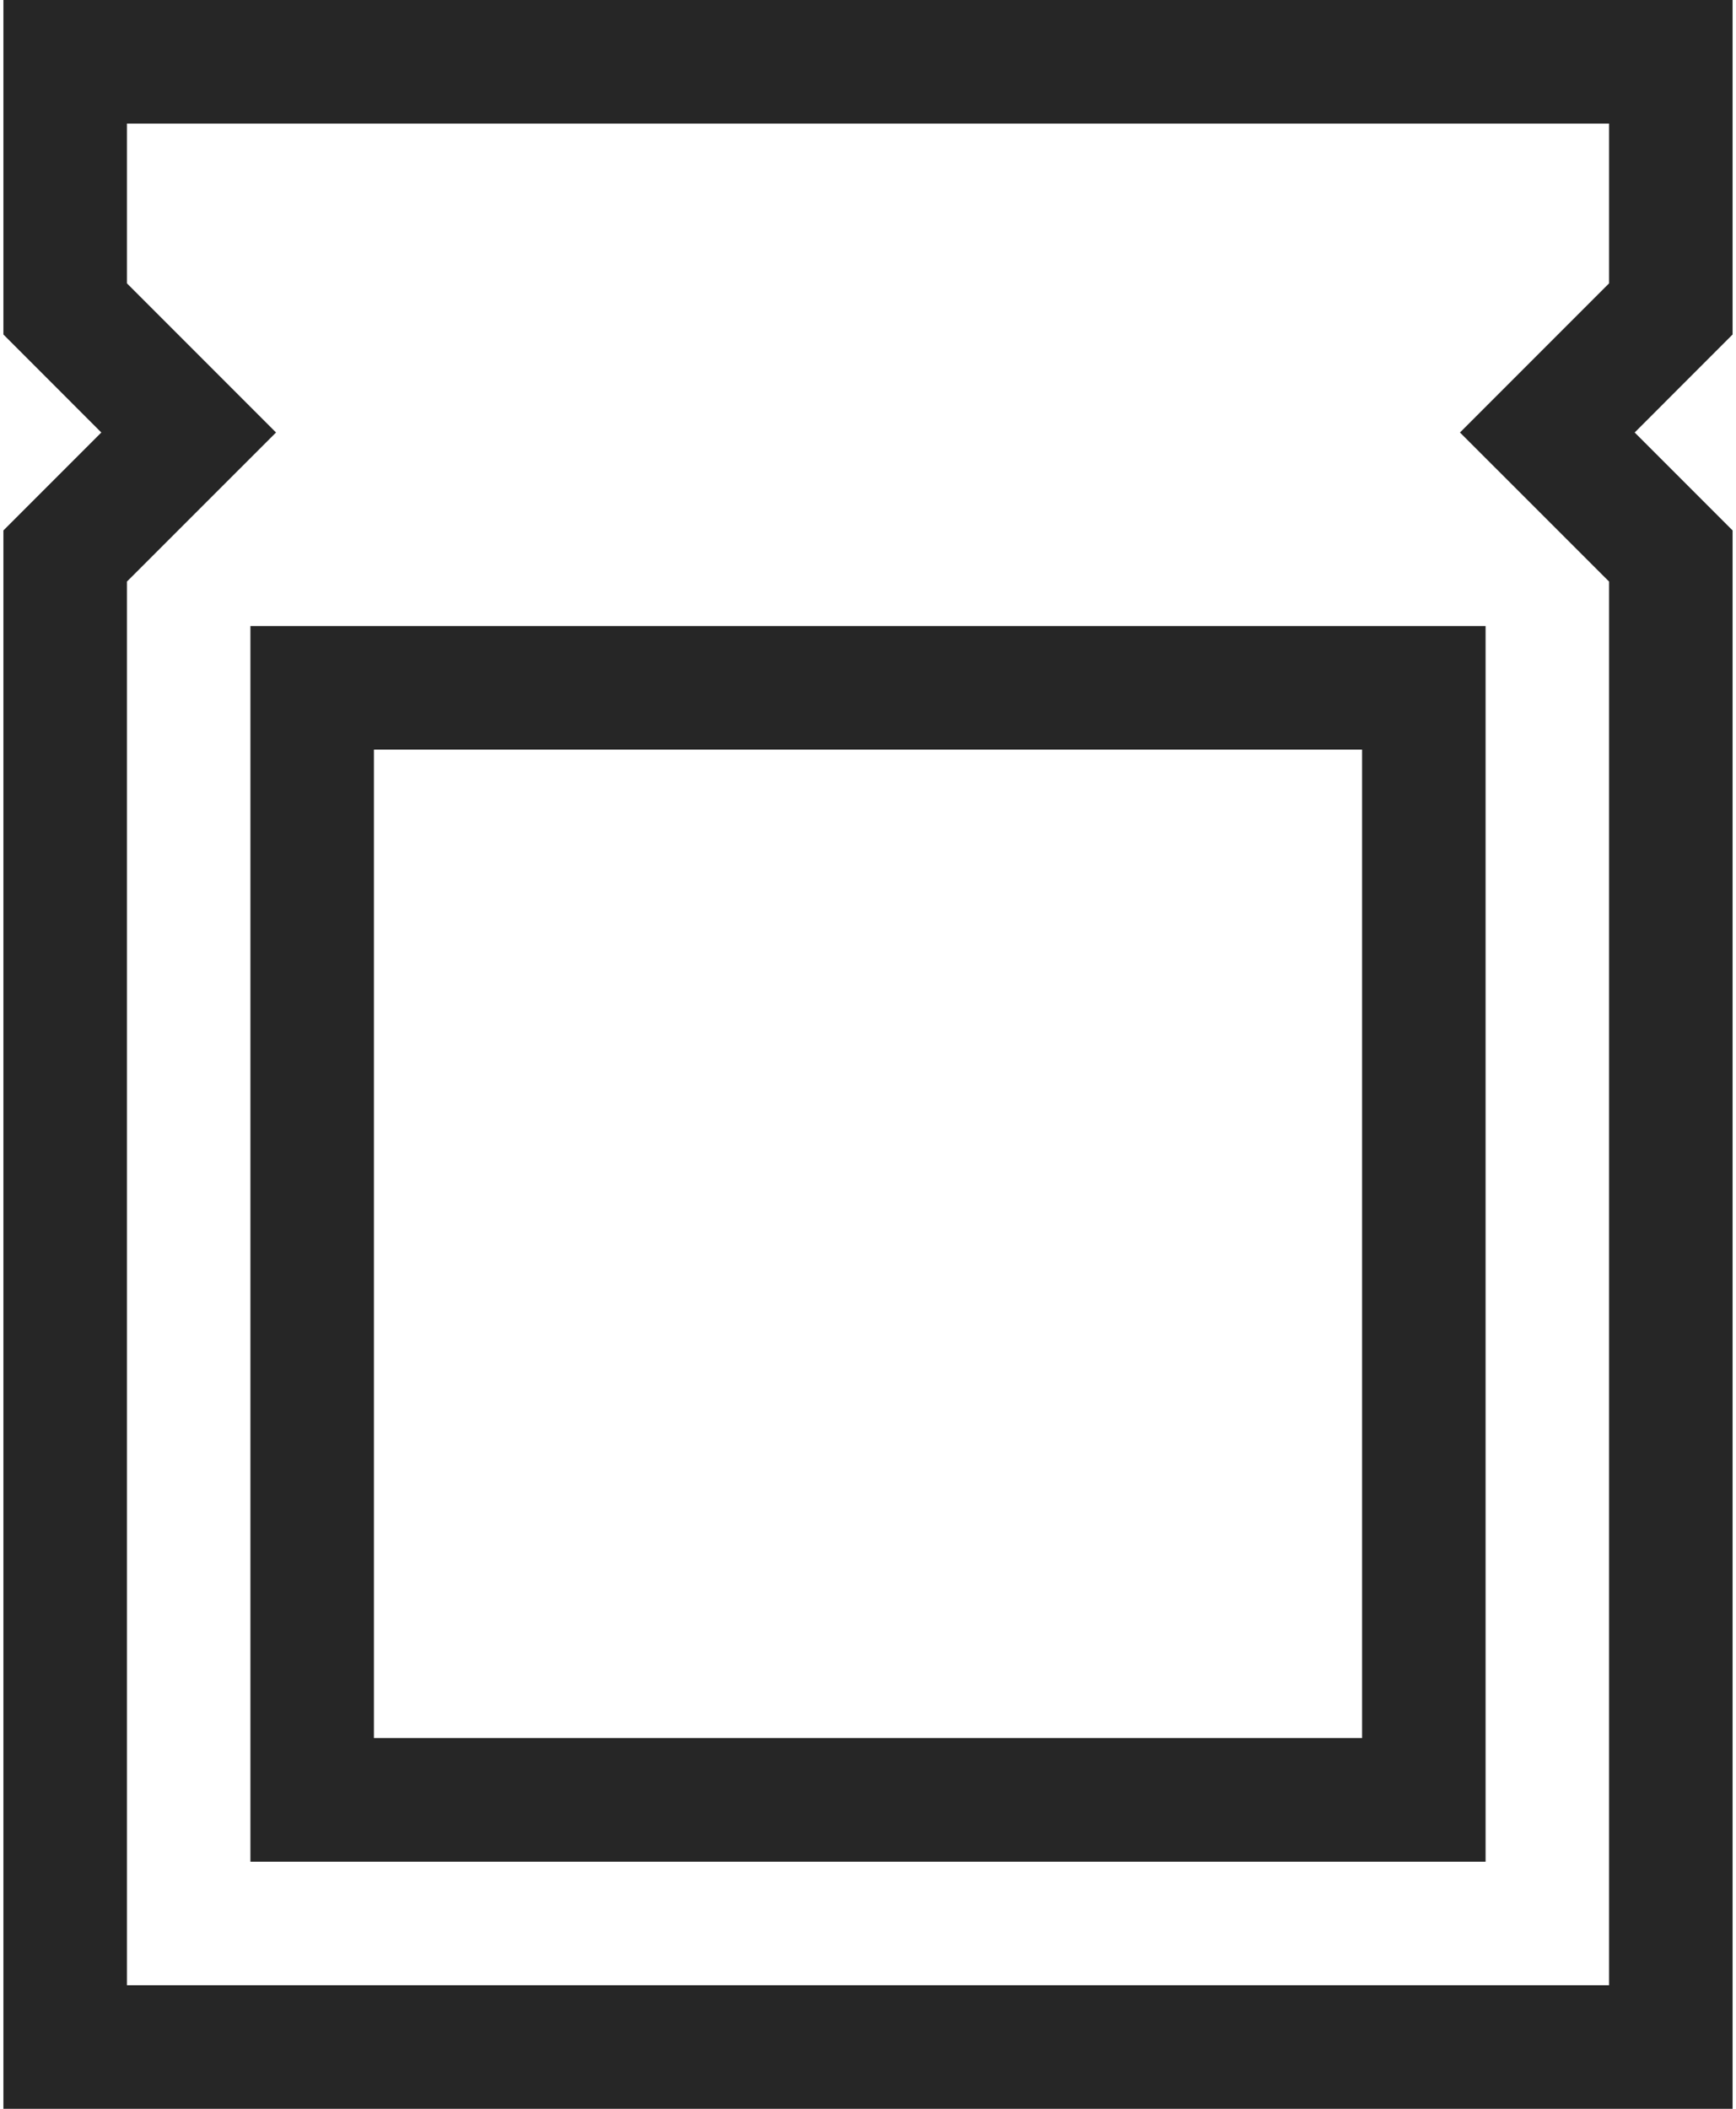
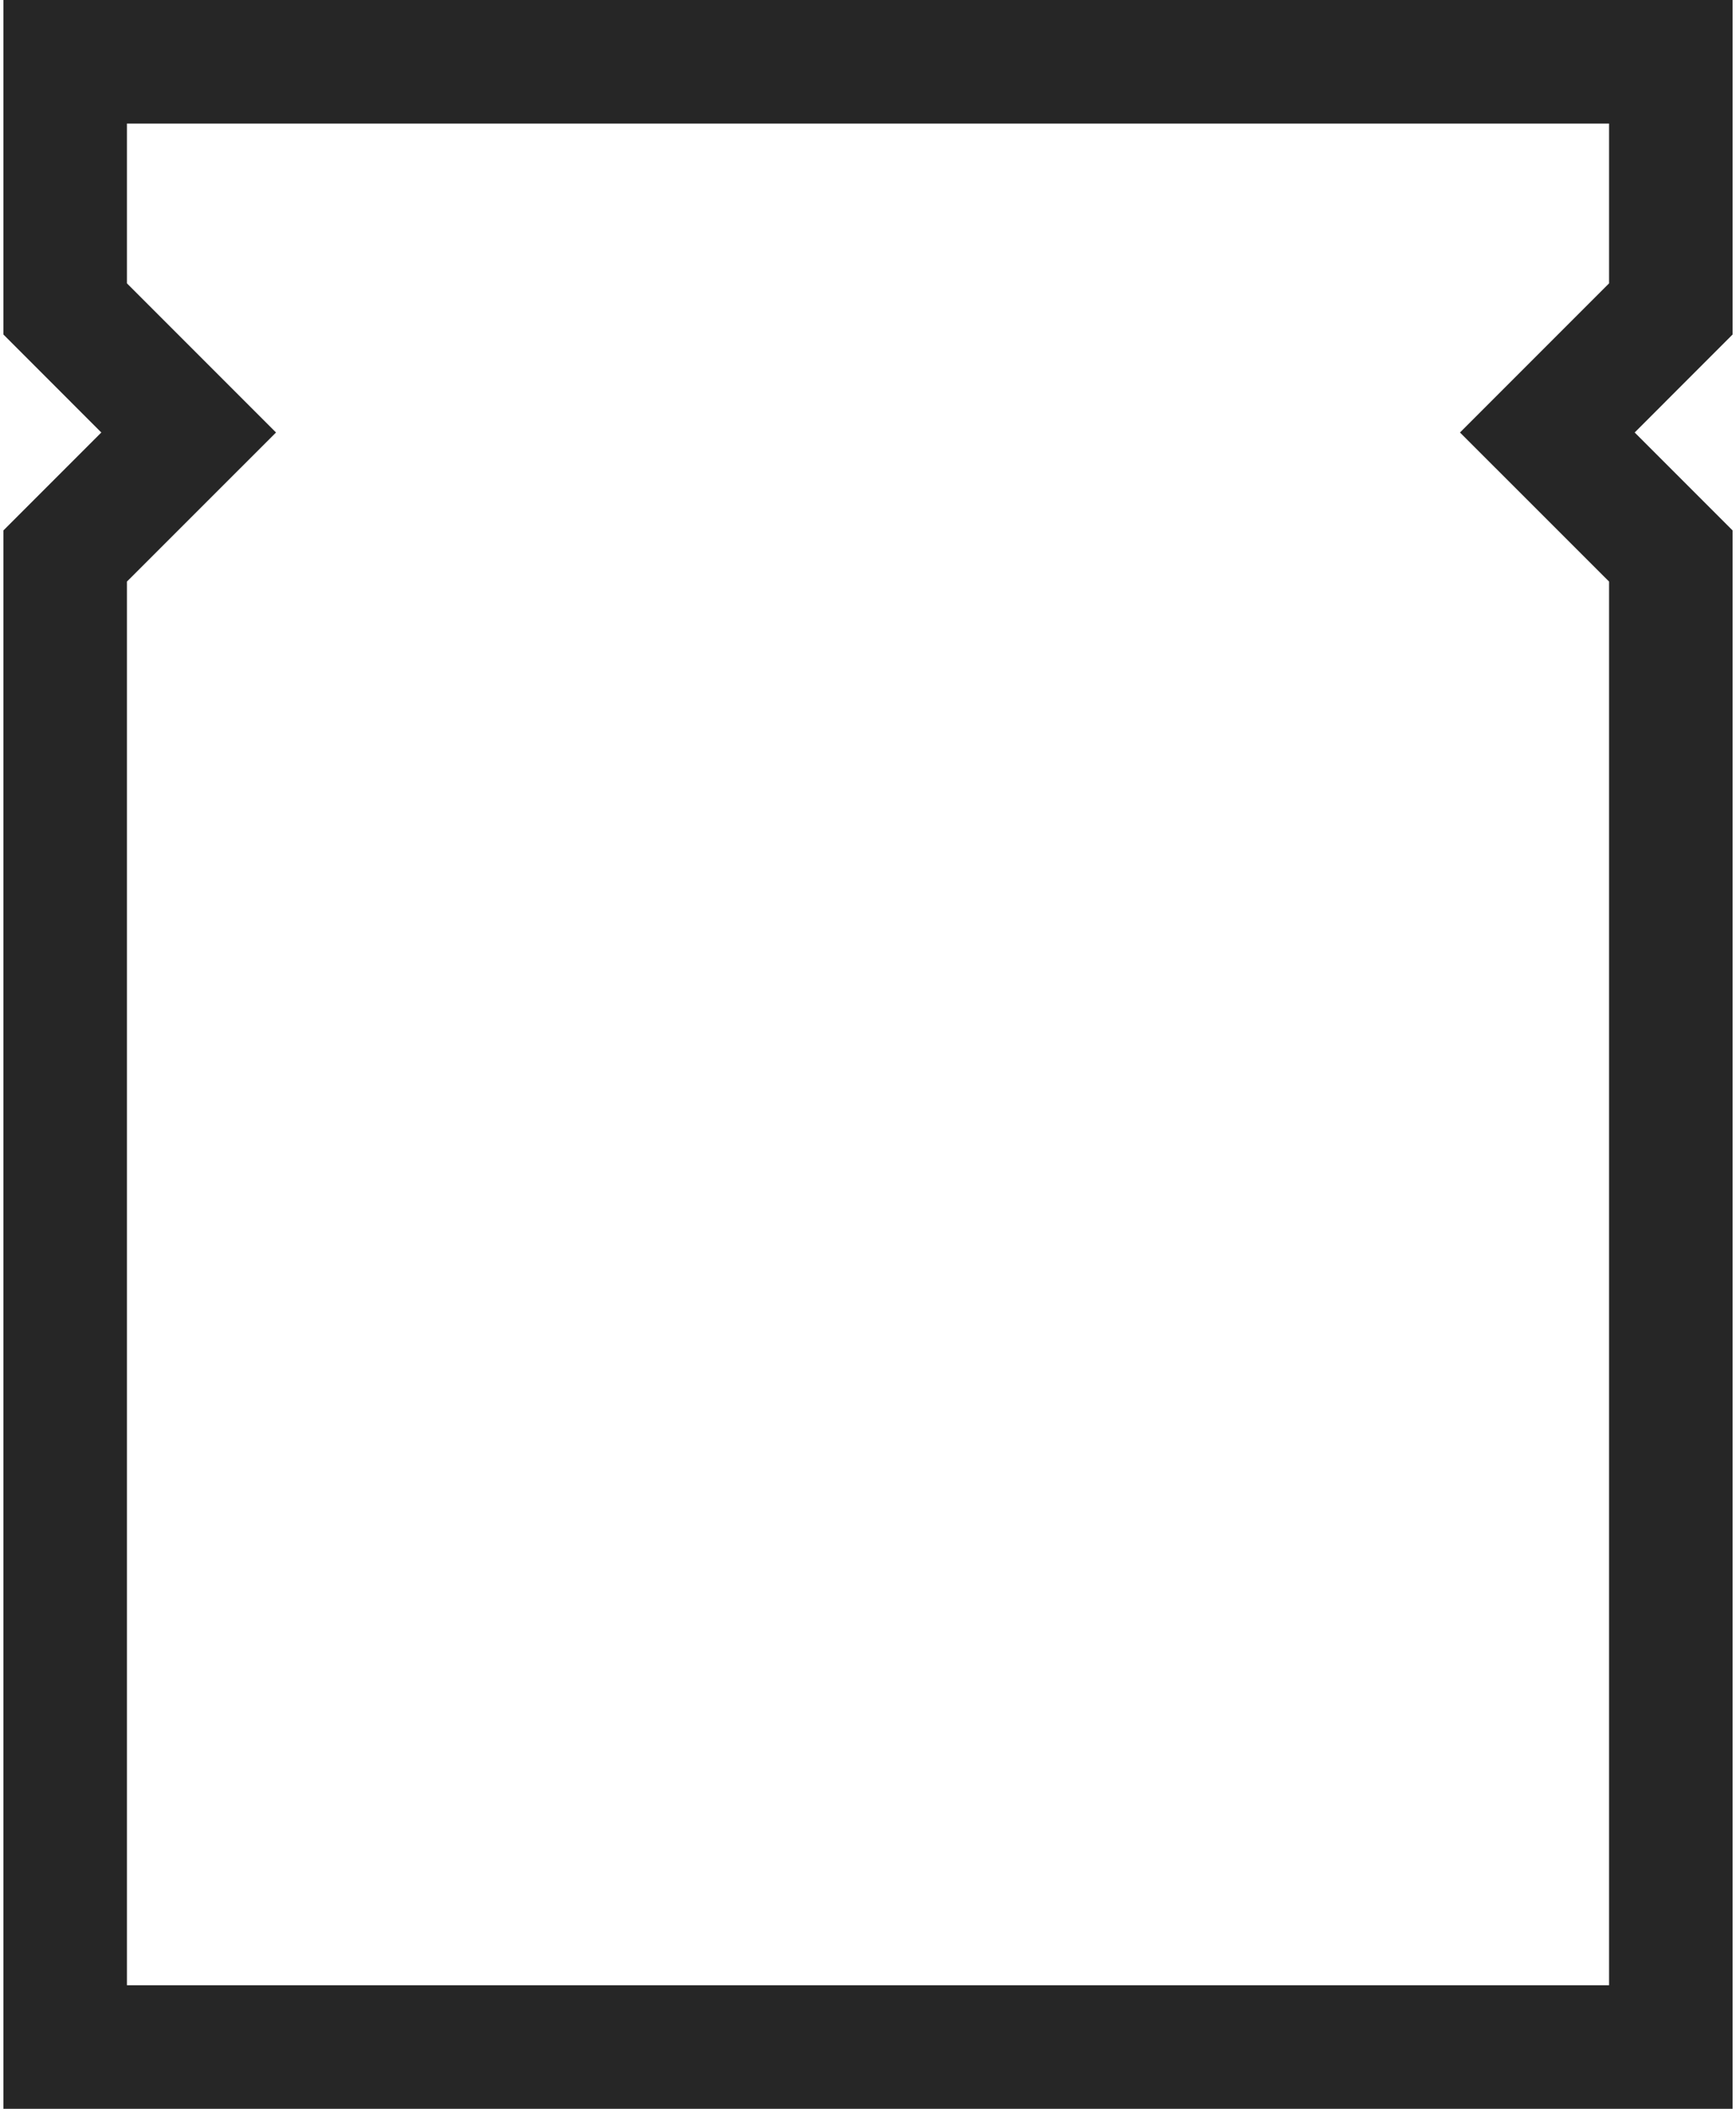
<svg xmlns="http://www.w3.org/2000/svg" width="28" height="34" viewBox="0 0 28 34" fill="none">
  <path d="M27.945 0H0.055V5.393L1.634 6.973L0.055 8.552V34H27.945V8.552L26.366 6.973L27.945 5.393V0ZM25.953 4.568L23.548 6.973L25.953 9.377V32.008H2.047V9.377L4.452 6.973L2.047 4.568V1.992H25.953V4.568Z" fill="#262626" />
-   <path d="M4.039 30.016H23.961V10.094H4.039V30.016ZM6.031 12.086H21.969V28.023H6.031V12.086Z" fill="#262626" />
</svg>